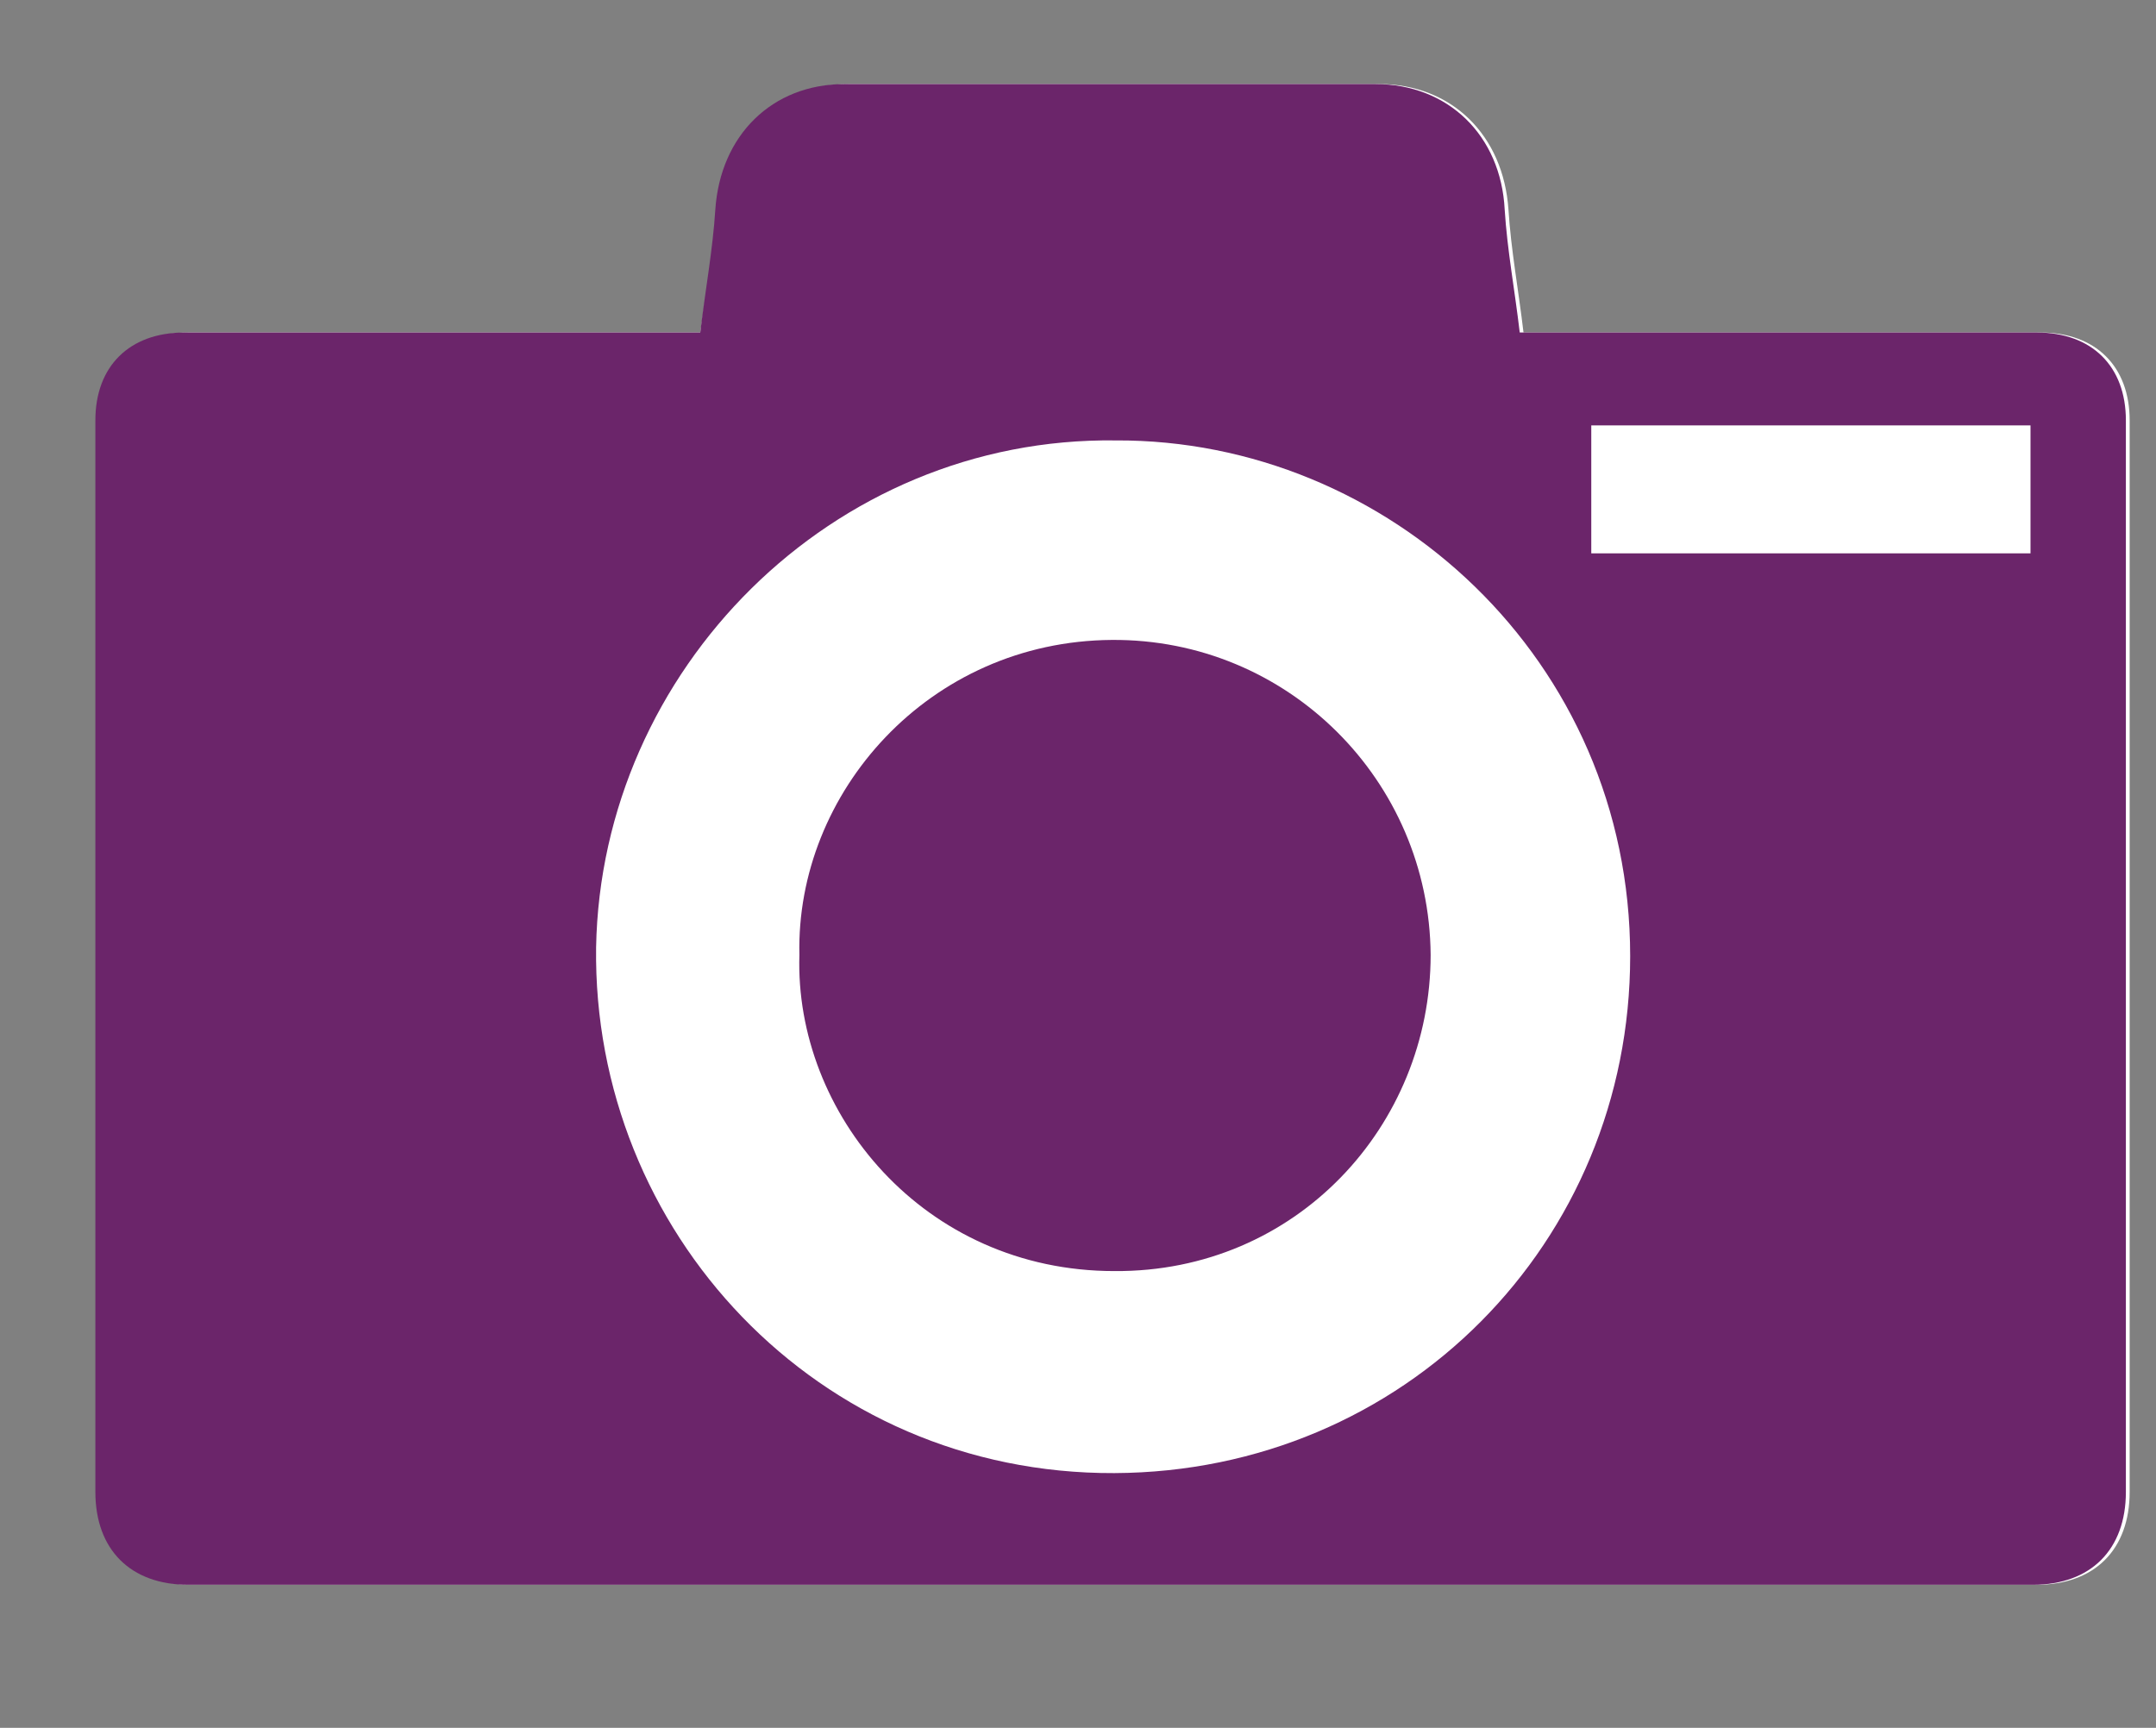
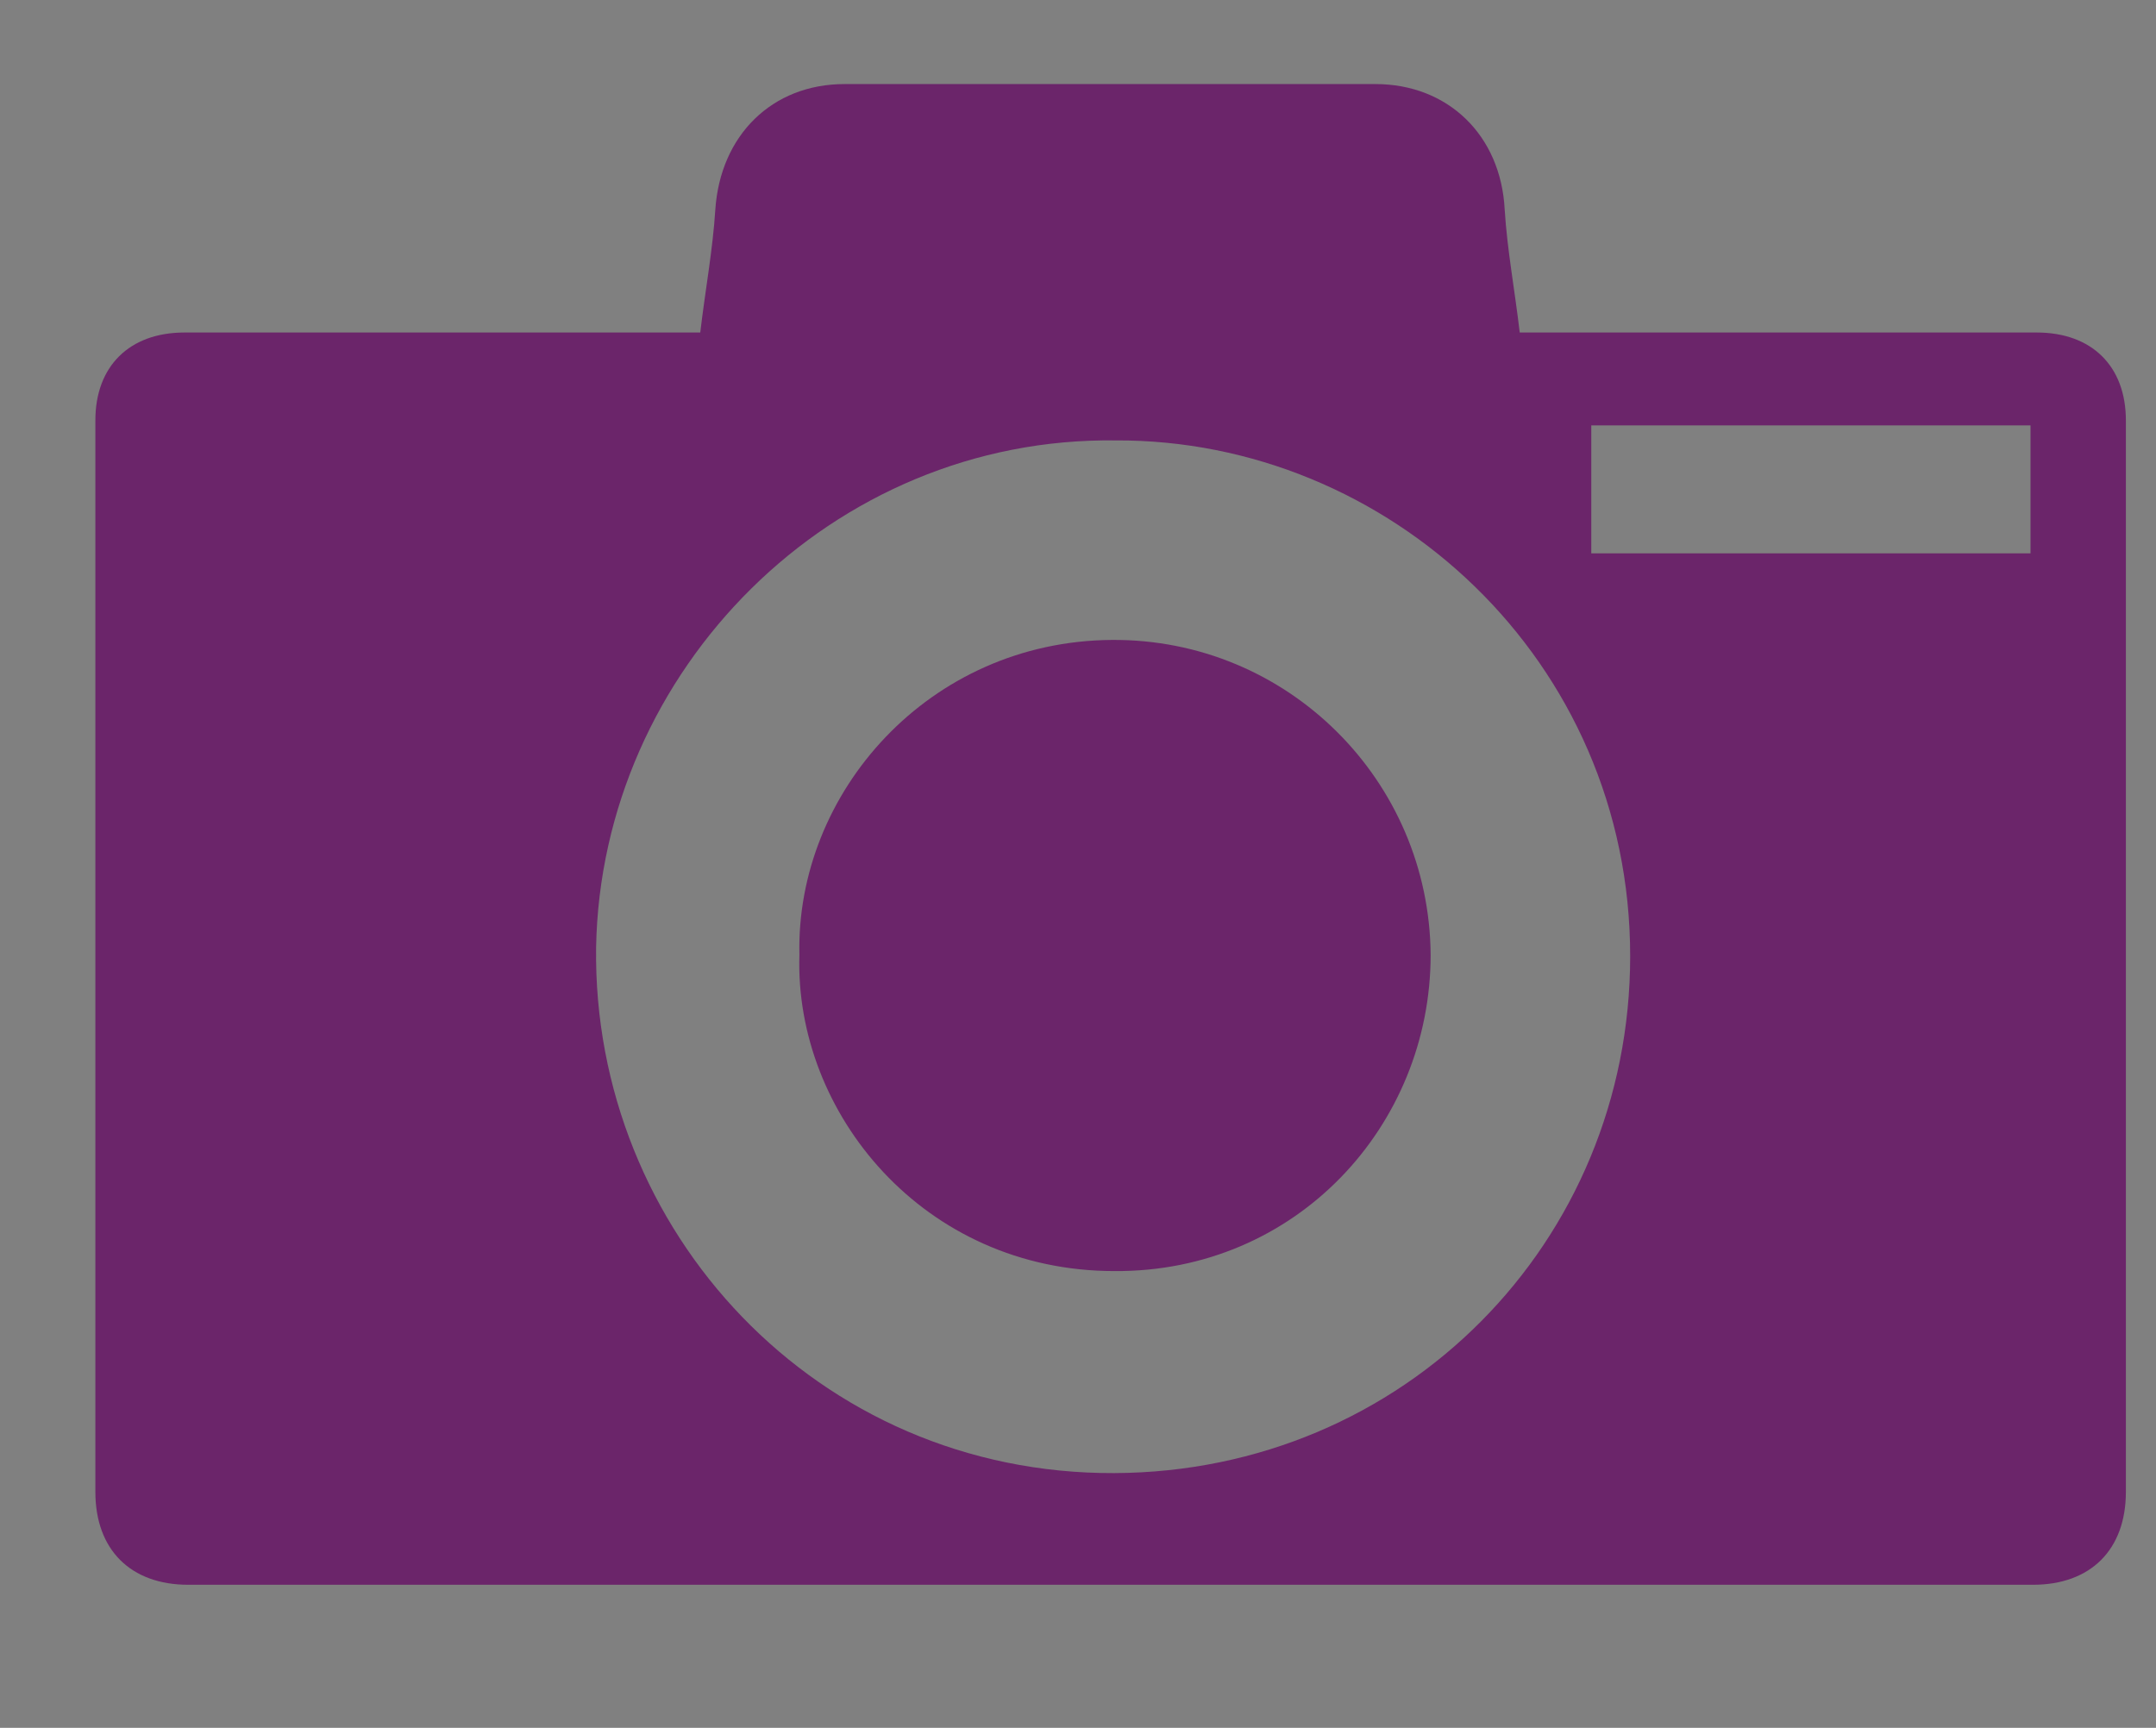
<svg xmlns="http://www.w3.org/2000/svg" version="1.0" id="Layer_1" x="0px" y="0px" viewBox="0 0 171.8 137.7" style="enable-background:new 0 0 171.8 137.7;" xml:space="preserve">
  <rect x="0" y="0" width="171.8" height="137.7" fill="#808080" stroke="none" />
  <style type="text/css">
	.st0{fill:#FFFFFF;}
	.st1{fill:#6B256A;}
</style>
  <g>
-     <path class="st0" d="M55.8,26.5c-0.8,0-1.4,0-2,0c-12.9,0-25.9,0-38.8,0c-4.4,0-7.1,2.7-7.1,7c0,28.5,0,56.9,0,85.4   c0,4.6,2.8,7.4,7.4,7.4c49,0,98,0,147,0c4.6,0,7.4-2.8,7.4-7.4c0-28.5,0-56.9,0-85.4c0-4.3-2.7-7-7.1-7c-13.1,0-26.1,0-39.2,0   c-0.6,0-1.3,0-2,0c-0.4-3.4-1-6.6-1.2-9.8c-0.4-5.9-4.5-10-10.3-10c-14.1,0-28.2,0-42.3,0c-5.8,0-10,4.1-10.3,10   C56.8,20,56.3,23.1,55.8,26.5z" />
    <path class="st1" d="M55.8,26.5c0.4-3.4,1-6.6,1.2-9.8c0.4-5.9,4.5-10,10.3-10c14.1,0,28.2,0,42.3,0c5.8,0,10,4.1,10.3,10   c0.2,3.2,0.8,6.4,1.2,9.8c0.7,0,1.4,0,2,0c13.1,0,26.1,0,39.2,0c4.4,0,7.1,2.7,7.1,7c0,28.5,0,56.9,0,85.4c0,4.6-2.8,7.4-7.4,7.4   c-49,0-98,0-147,0c-4.6,0-7.4-2.8-7.4-7.4c0-28.5,0-56.9,0-85.4c0-4.3,2.7-7,7.1-7c12.9,0,25.9,0,38.8,0   C54.4,26.5,55,26.5,55.8,26.5z M88.9,35.1c-22.6-0.3-41,18.3-41.4,40.4c-0.3,22.6,17.6,42,41.3,41.9c23.1-0.1,41.1-18.4,41.1-41.2   C129.9,52.6,110.6,35,88.9,35.1z M126.8,44.1c11.8,0,23.4,0,35,0c0-3.5,0-6.9,0-10.2c-11.7,0-23.3,0-35,0   C126.8,37.4,126.8,40.7,126.8,44.1z" />
    <path class="st1" d="M63.7,76.1C63.4,63.2,74,51.1,88.6,51c14-0.1,25.3,11.2,25.4,25.1c0,13.6-10.7,25.3-25.2,25.2   C73.6,101.3,63.3,88.7,63.7,76.1z" />
  </g>
</svg>